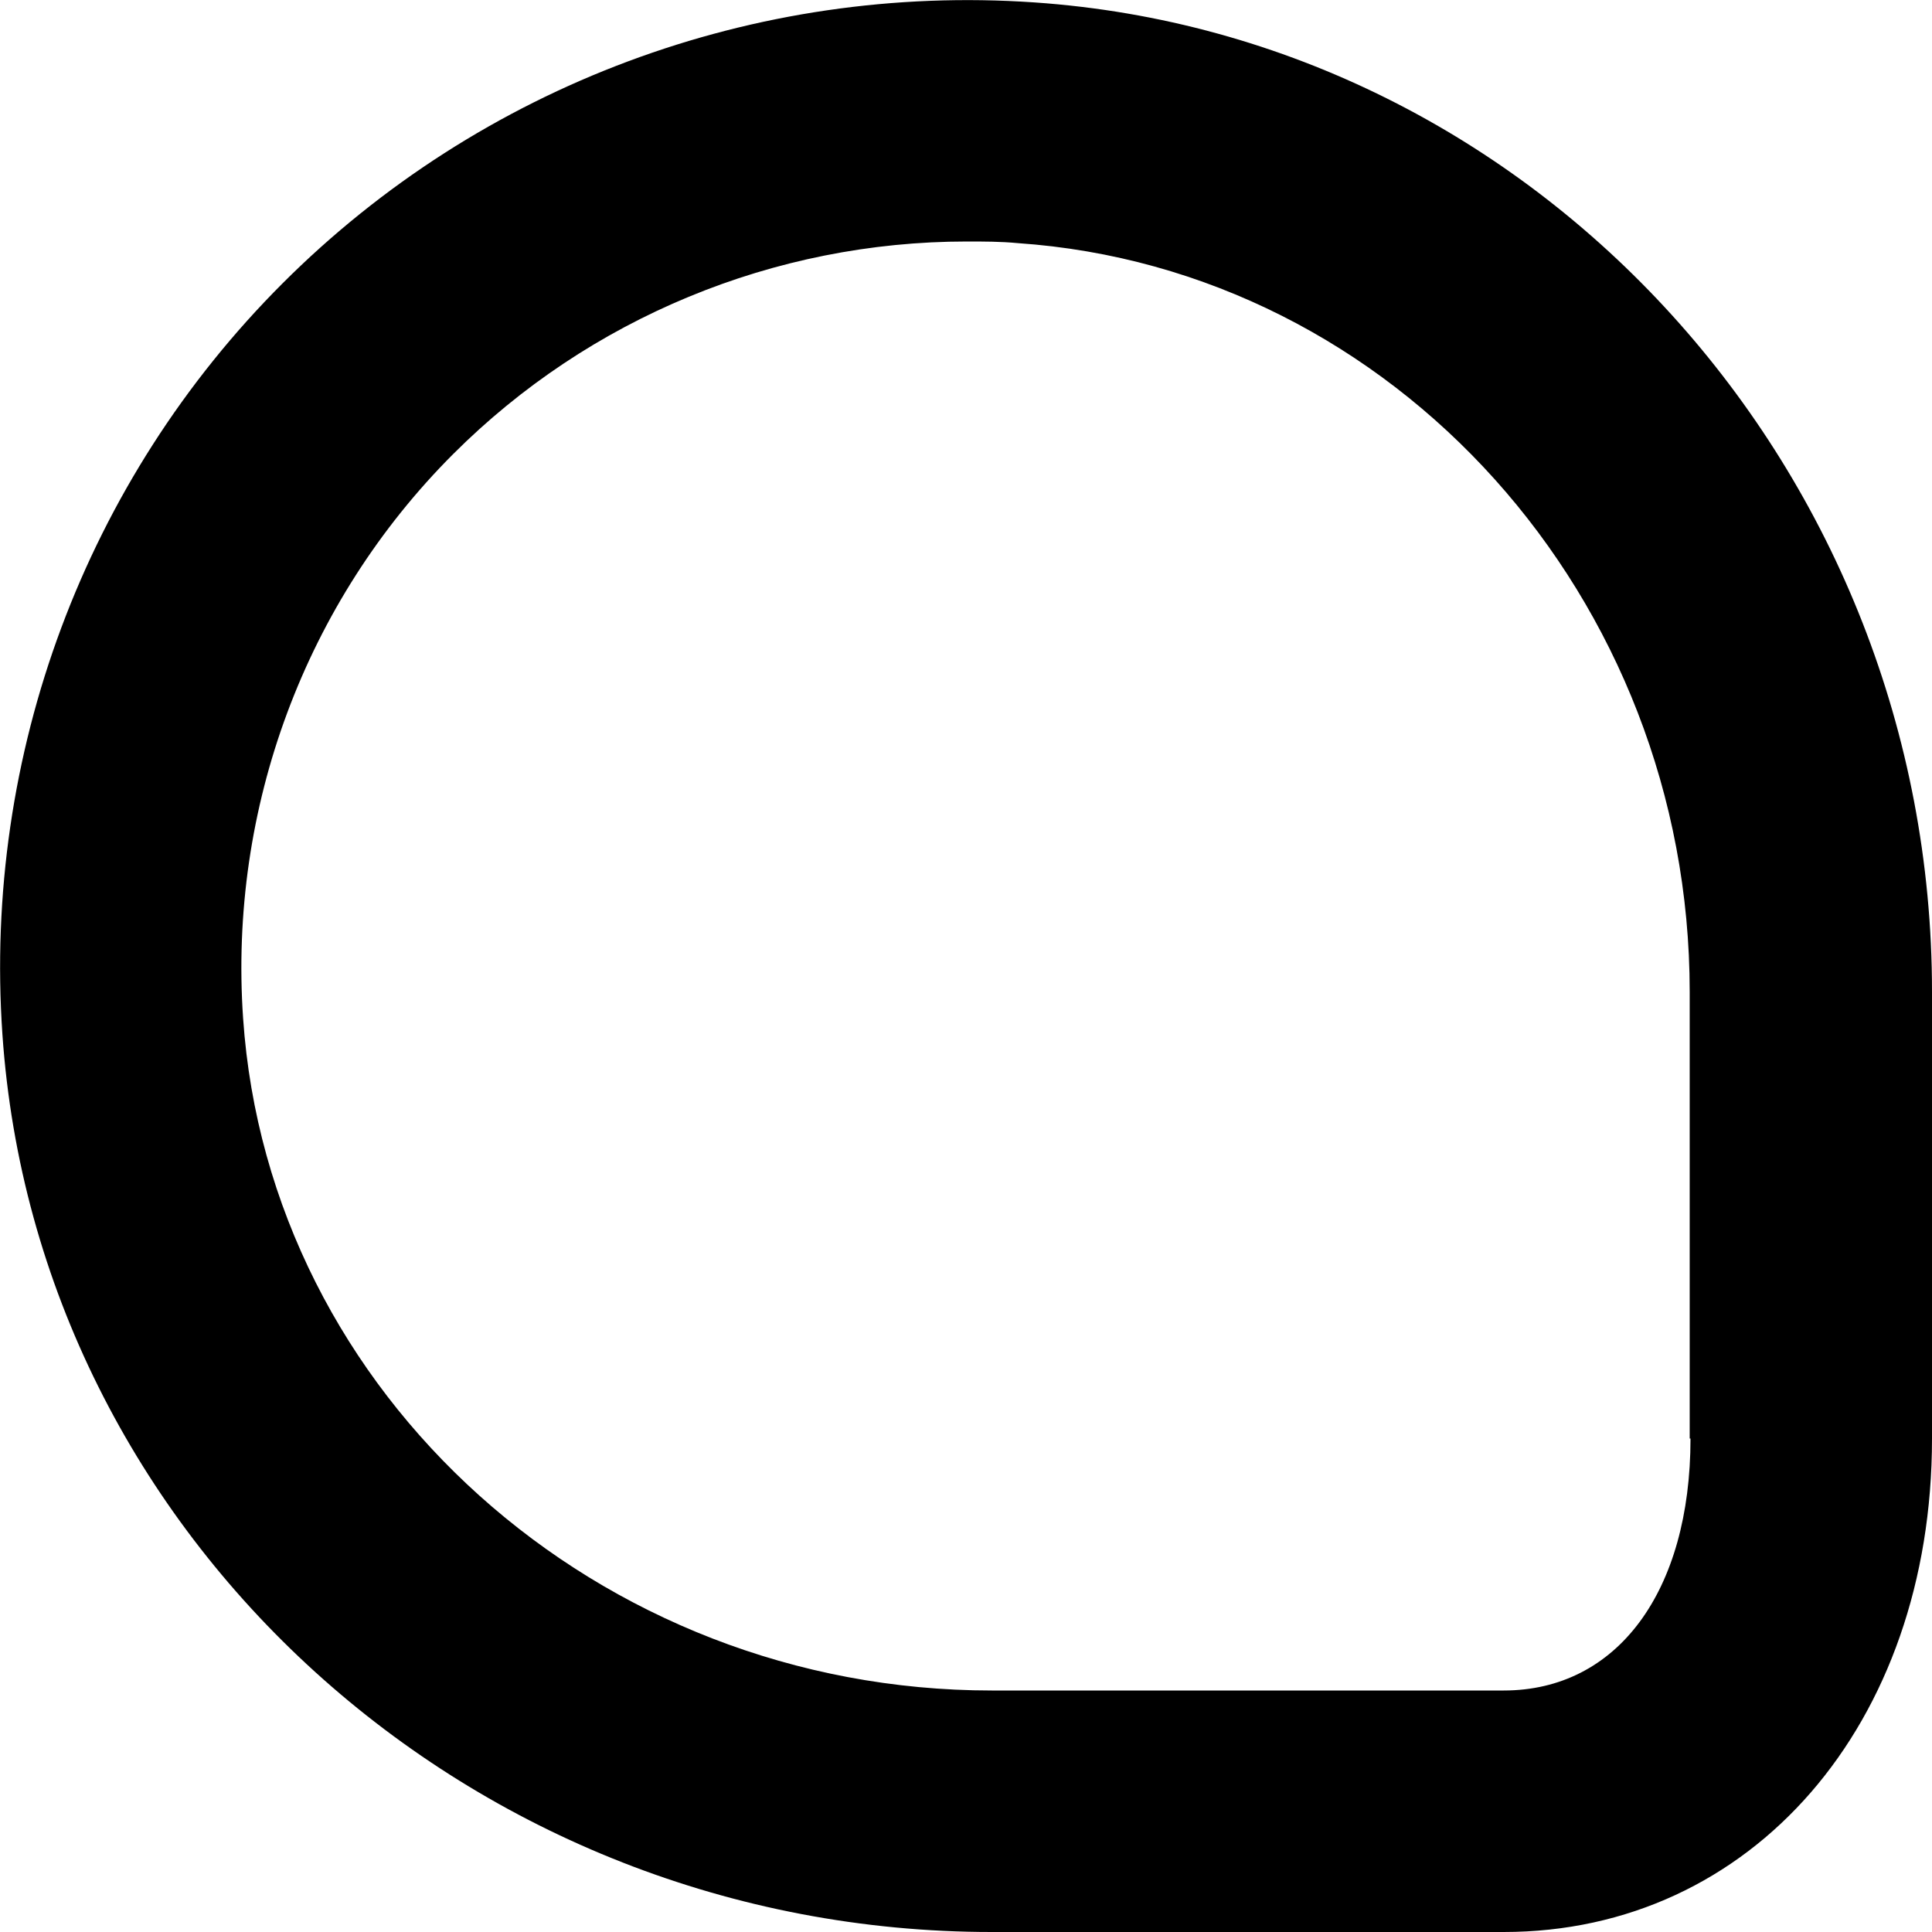
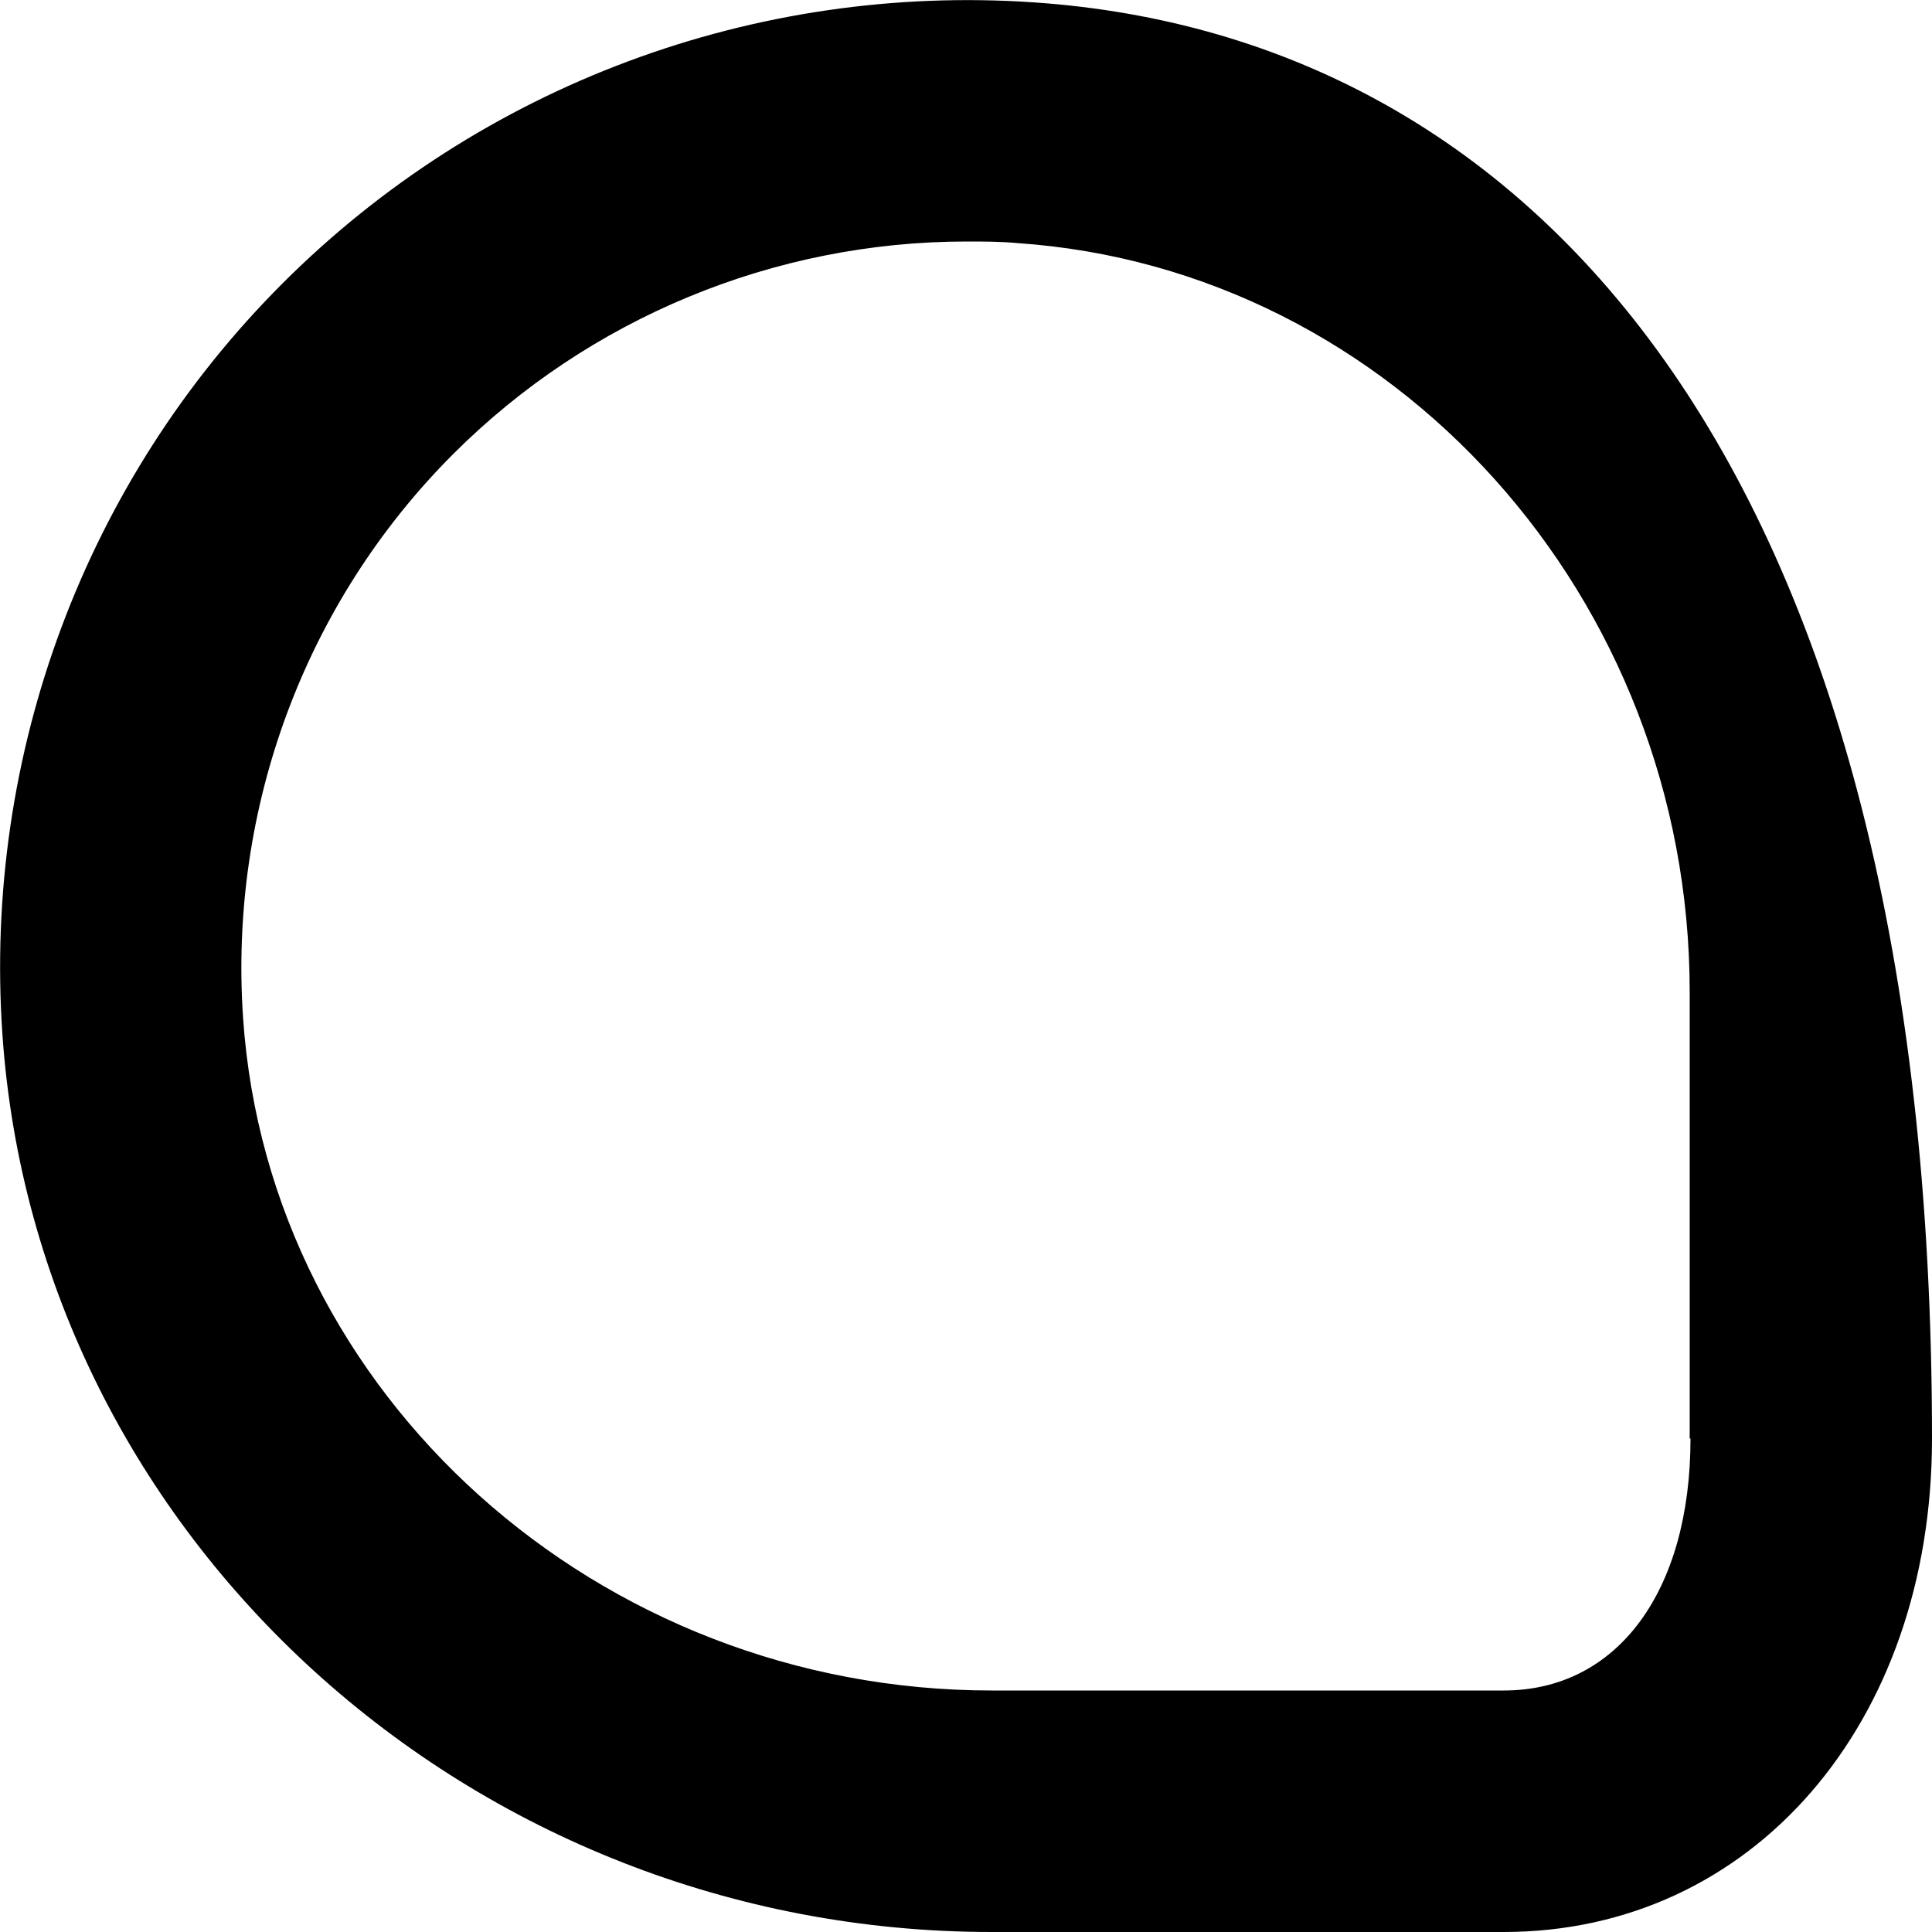
<svg xmlns="http://www.w3.org/2000/svg" id="Layer_1" data-name="Layer 1" viewBox="0 0 24 24" width="512" height="512">
-   <path d="M12.85,.03C9.38-.21,5.97,1.06,3.51,3.52,1.06,5.97-.21,9.37,.03,12.85c.43,6.25,5.83,11.15,12.29,11.15h6.36c3.08,0,5.32-2.58,5.32-6.13v-5.55C24,5.86,19.1,.46,12.85,.03Zm8.15,17.84c0,1.9-.91,3.13-2.32,3.13h-6.36c-4.89,0-8.98-3.67-9.3-8.35-.18-2.61,.77-5.17,2.61-7.01,1.69-1.69,3.99-2.64,6.38-2.64,.21,0,.42,0,.63,.02,4.68,.32,8.35,4.41,8.35,9.3v5.55Z" />
+   <path d="M12.85,.03C9.38-.21,5.97,1.06,3.51,3.52,1.06,5.97-.21,9.37,.03,12.85c.43,6.25,5.83,11.15,12.29,11.15h6.36c3.08,0,5.32-2.58,5.32-6.13C24,5.86,19.1,.46,12.85,.03Zm8.15,17.84c0,1.9-.91,3.13-2.32,3.13h-6.36c-4.89,0-8.98-3.67-9.3-8.35-.18-2.61,.77-5.17,2.61-7.01,1.69-1.69,3.99-2.64,6.38-2.64,.21,0,.42,0,.63,.02,4.68,.32,8.35,4.41,8.35,9.3v5.55Z" />
</svg>